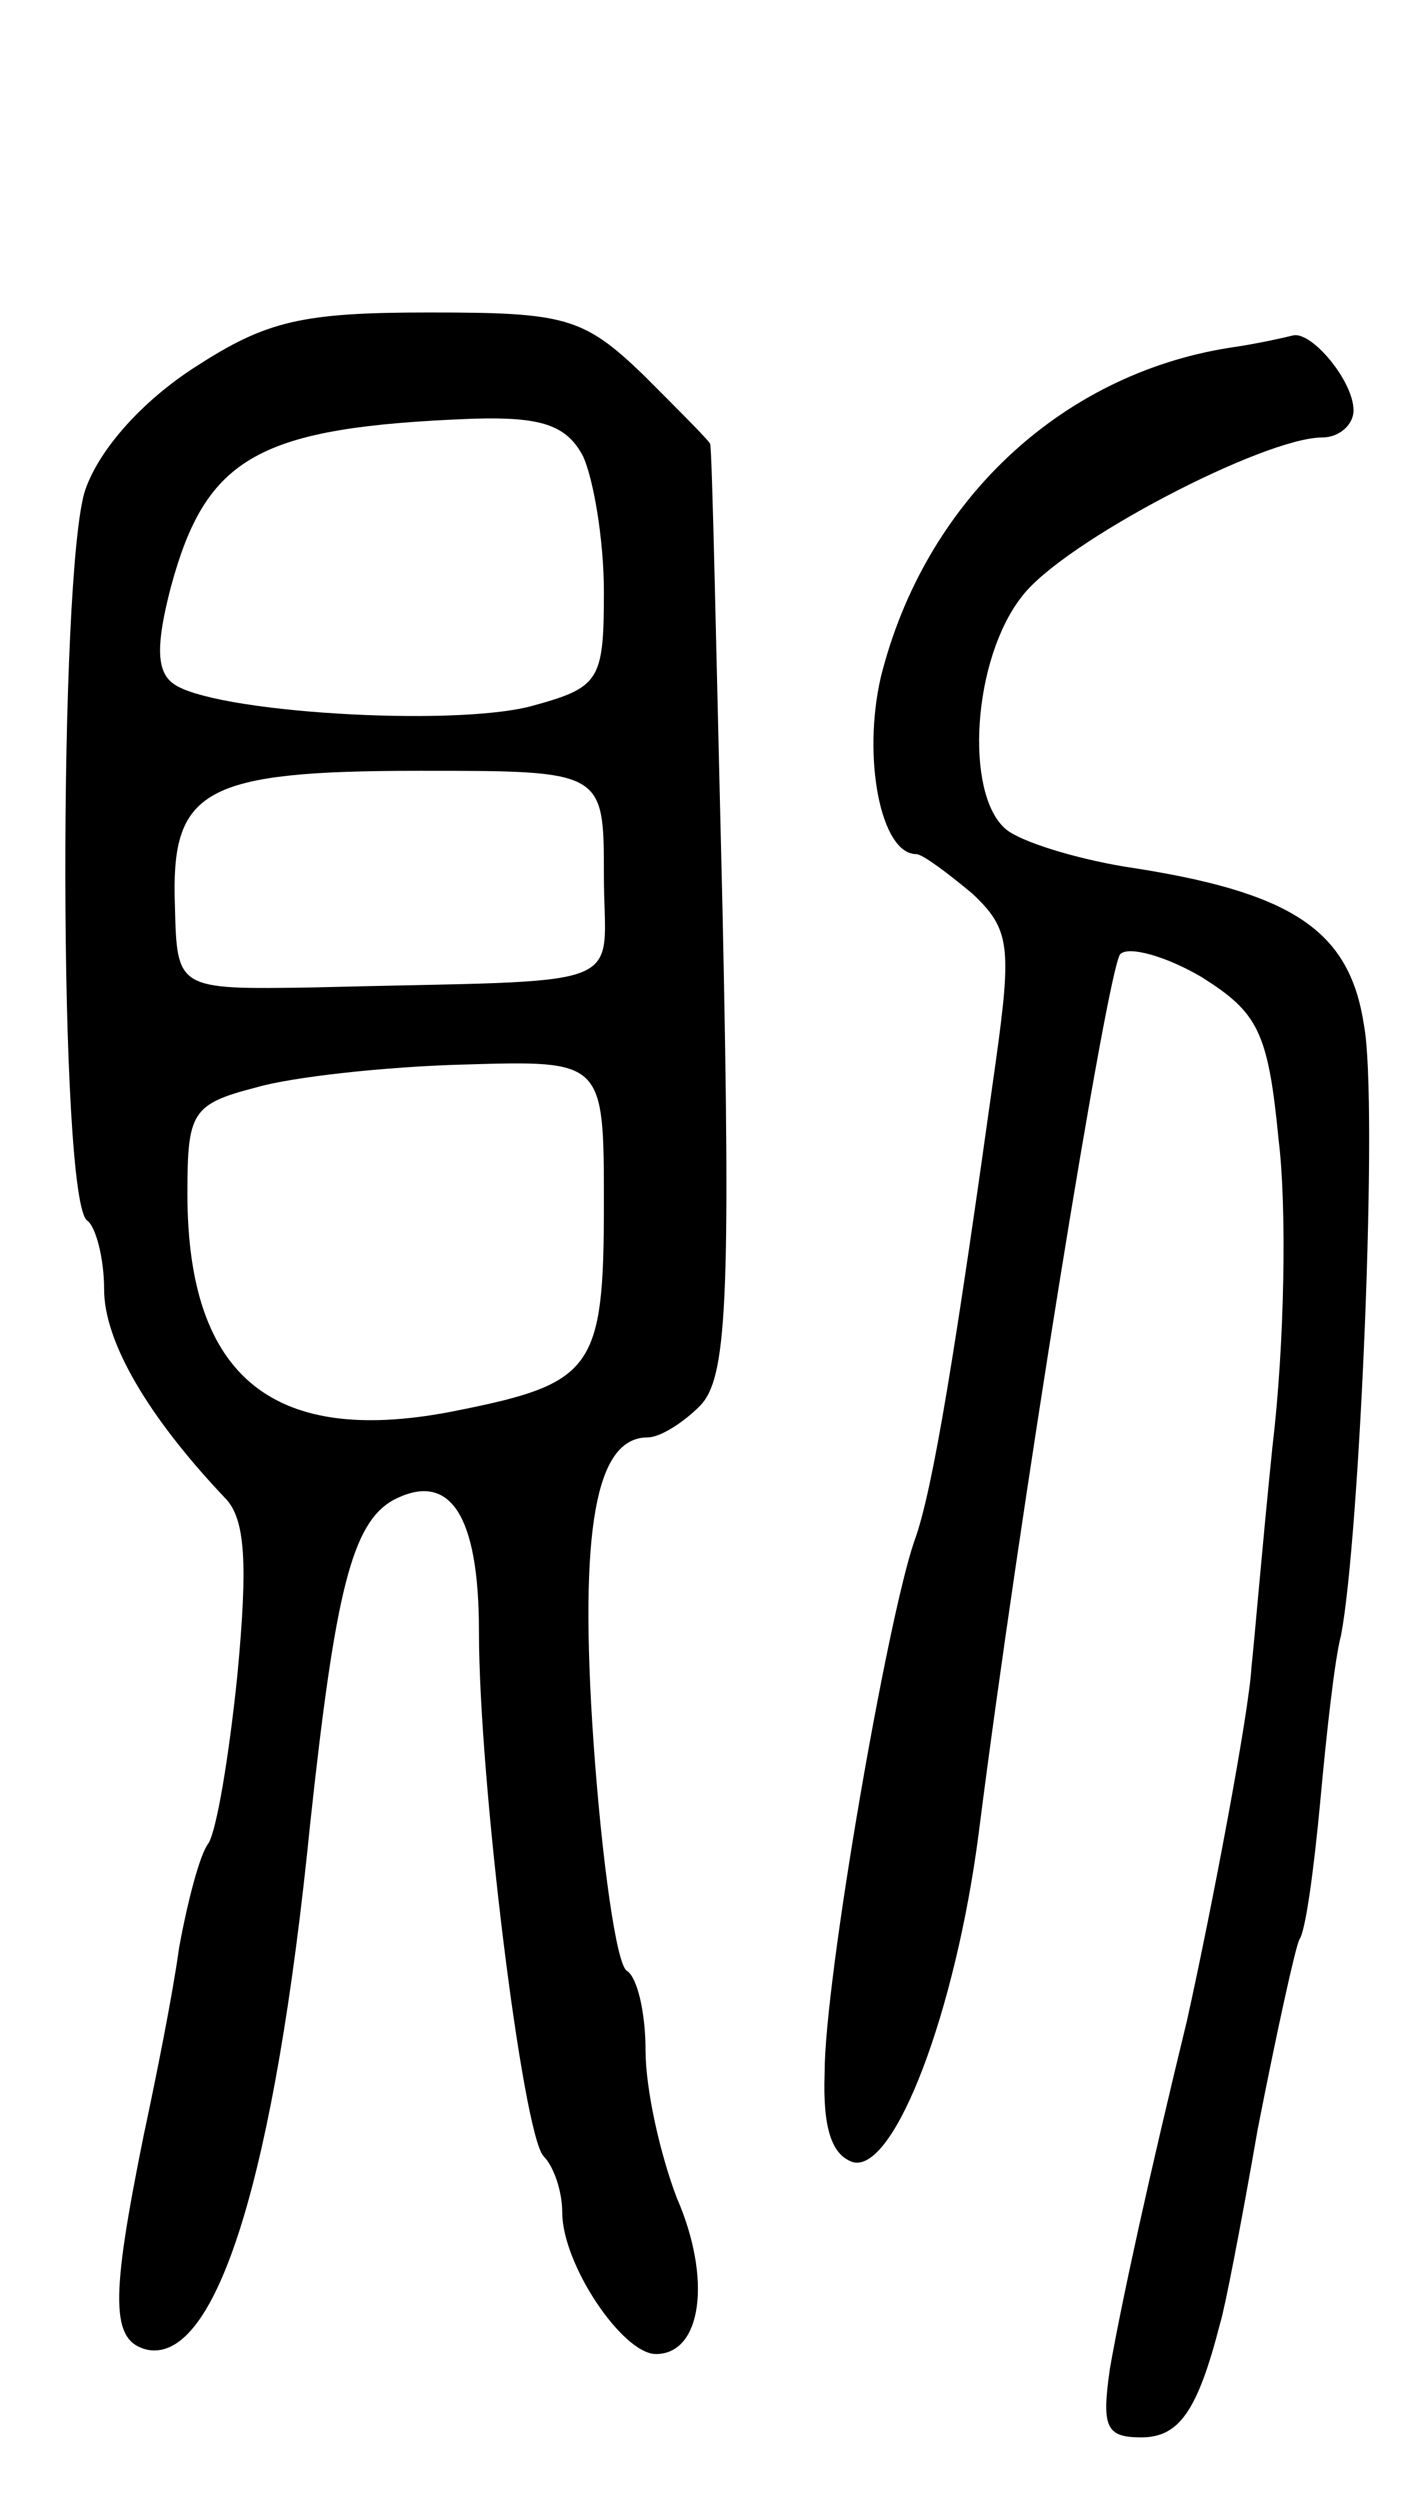
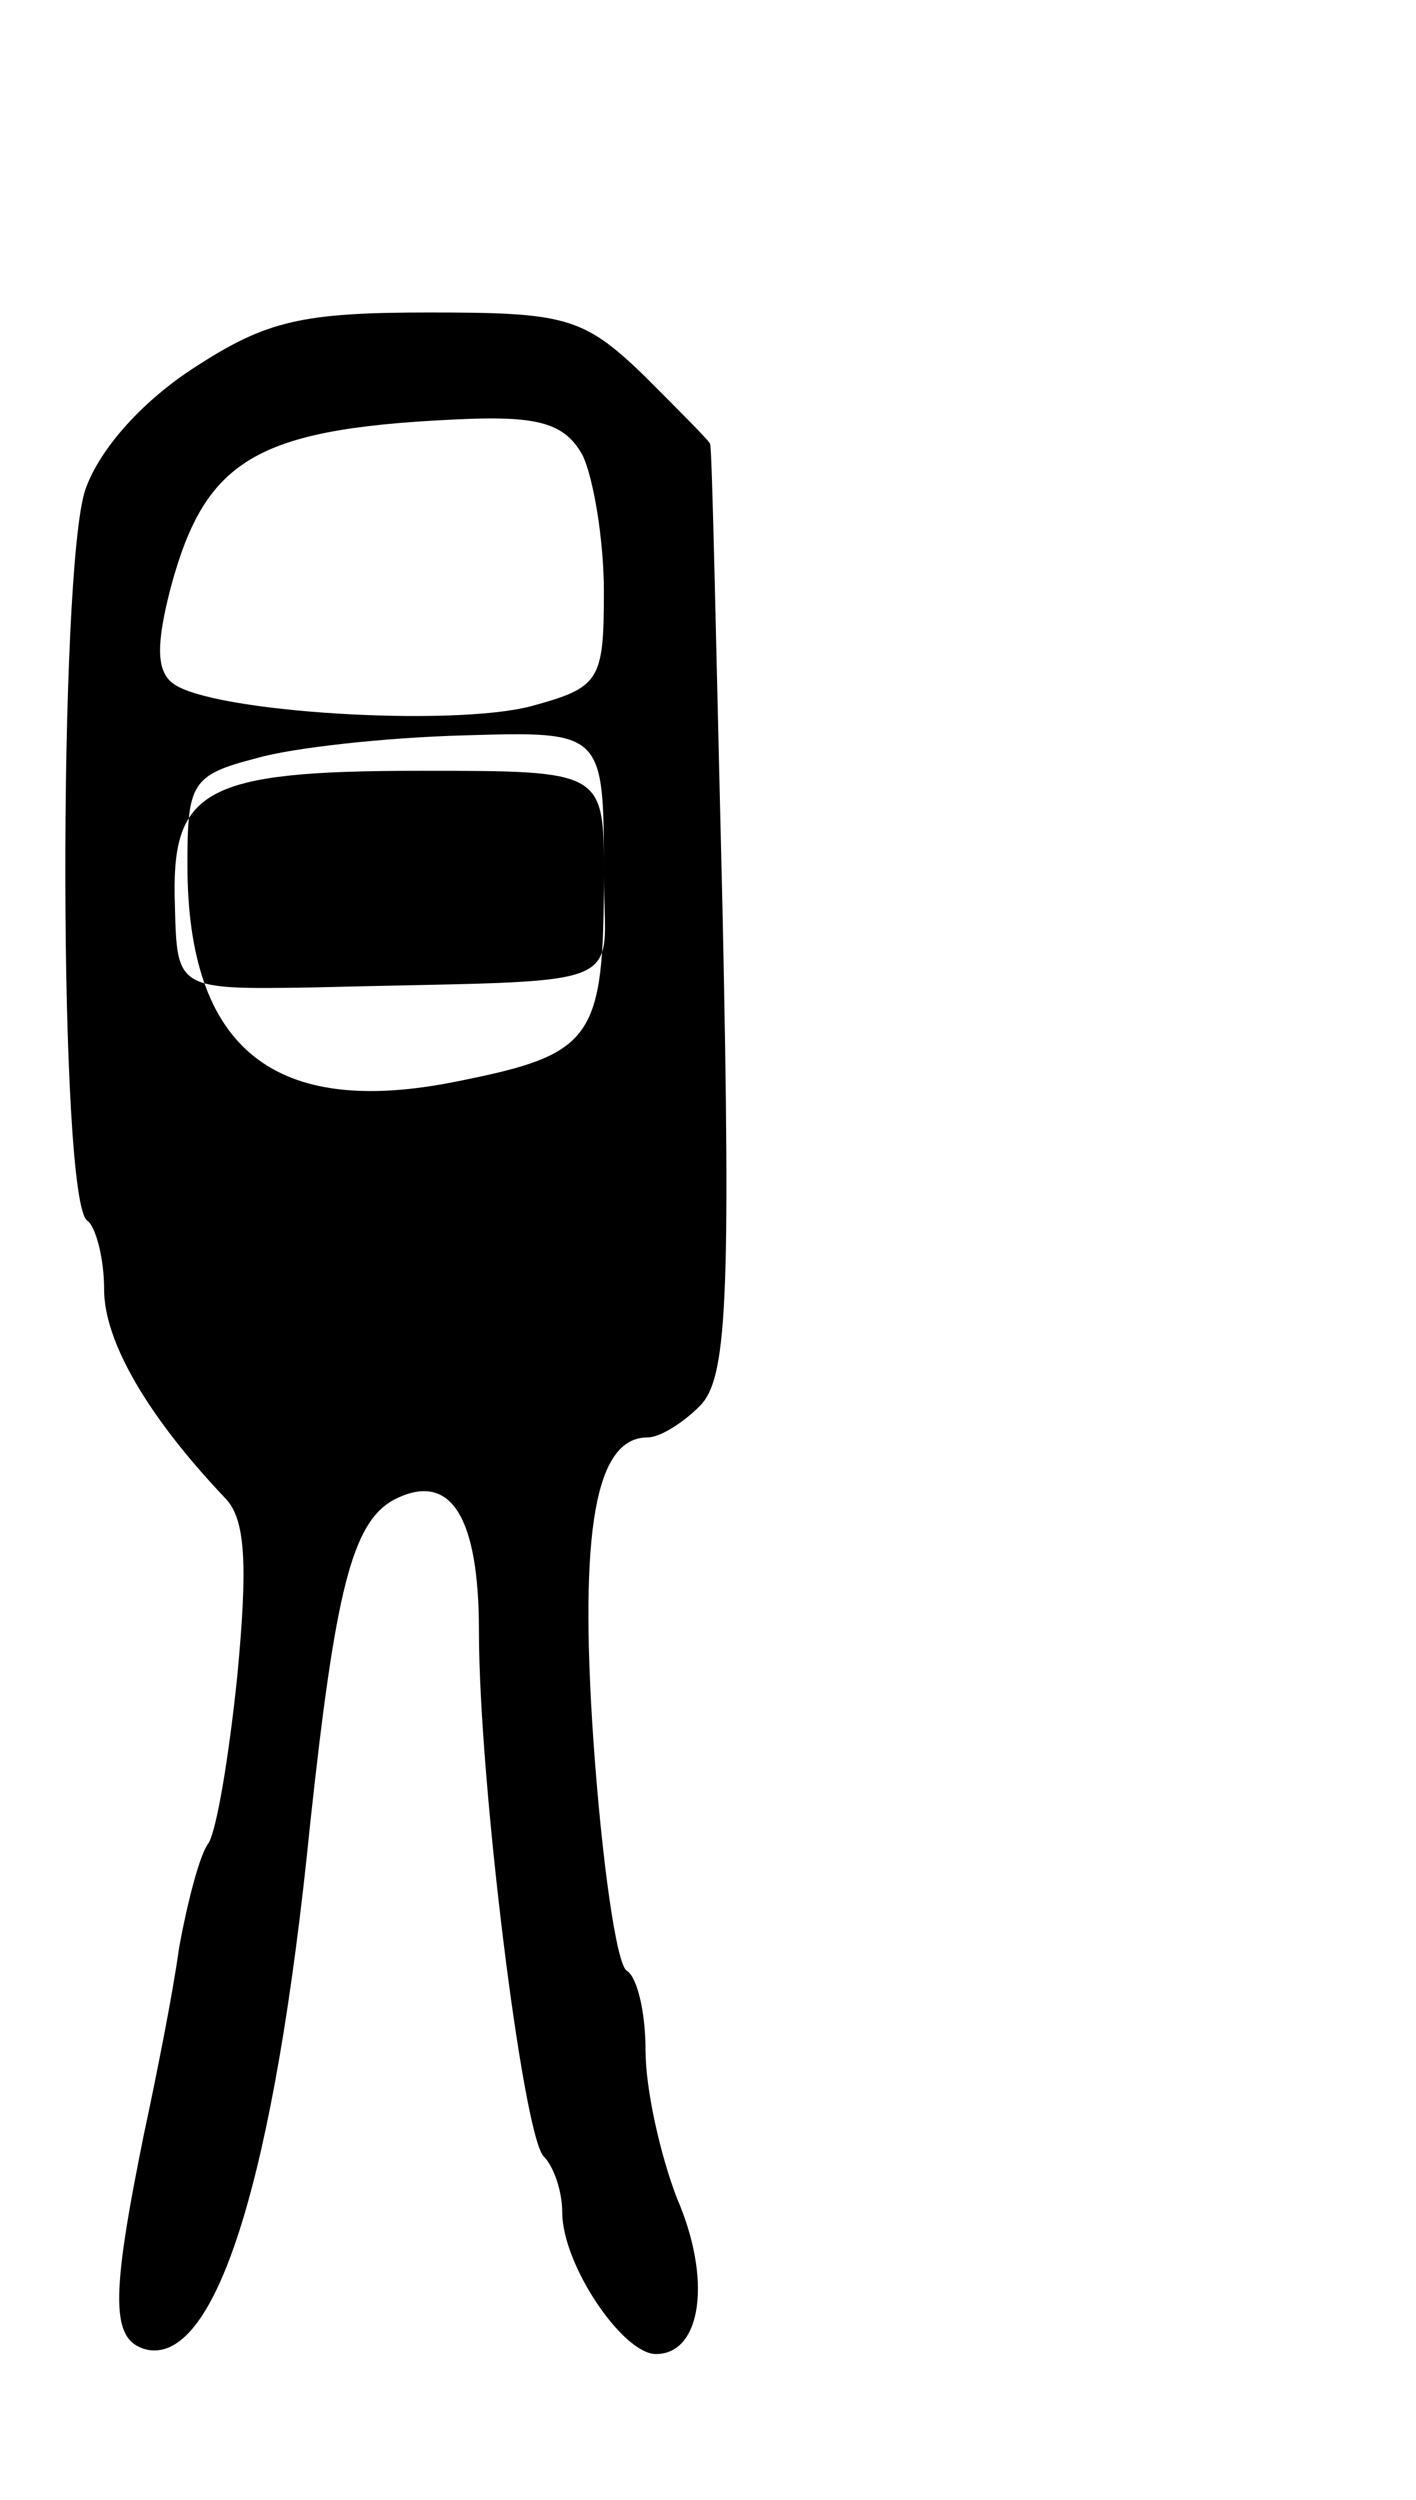
<svg xmlns="http://www.w3.org/2000/svg" version="1.0" width="68" height="120" viewBox="0 0 68 120">
  <g transform="translate(0,120) scale(0.1,-0.1)">
-     <path d="M94 1024 c-25 -16 -46 -39 -53 -59 -13 -38 -13 -343 1 -351 4 -3 8 -18 8 -33 0 -25 21 -61 58 -100 10 -10 11 -32 6 -85 -4 -39 -10 -75 -14 -81 -4 -5 -10 -28 -14 -50 -3 -22 -11 -62 -17 -90 -16 -79 -16 -99 2 -103 33 -6 61 83 78 253 12 111 20 144 40 155 27 14 41 -7 41 -63 0 -72 21 -241 31 -252 5 -5 9 -17 9 -27 0 -25 29 -68 45 -68 22 0 27 36 10 75 -8 21 -15 52 -15 71 0 18 -4 35 -9 38 -5 3 -12 53 -16 110 -7 102 1 146 26 146 6 0 17 7 25 15 13 13 15 49 11 237 -3 123 -5 224 -6 225 -1 2 -15 16 -32 33 -29 28 -38 30 -103 30 -61 0 -78 -4 -112 -26z m186 -43 c5 -11 10 -40 10 -65 0 -43 -2 -46 -35 -55 -38 -10 -154 -3 -172 11 -8 6 -8 19 -1 46 17 63 42 77 145 81 33 1 45 -3 53 -18z m10 -201 c0 -57 17 -50 -140 -54 -65 -1 -65 -1 -66 39 -2 56 13 65 118 65 88 0 88 0 88 -50z m0 -158 c0 -79 -5 -86 -70 -99 -88 -18 -130 15 -130 104 0 39 2 43 33 51 17 5 62 10 100 11 67 2 67 2 67 -67z" />
-     <path d="M590 1033 c-81 -13 -146 -74 -167 -158 -9 -39 0 -85 17 -85 3 0 15 -9 27 -19 18 -17 19 -25 11 -82 -19 -136 -30 -205 -39 -229 -13 -38 -43 -210 -43 -255 -1 -28 4 -40 14 -43 20 -4 49 73 60 158 19 150 62 416 68 422 4 4 22 -1 39 -11 27 -17 32 -26 37 -78 4 -32 3 -98 -3 -148 -5 -49 -9 -97 -10 -105 -1 -21 -19 -116 -31 -170 -18 -74 -31 -133 -37 -167 -4 -28 -2 -33 15 -33 18 0 27 12 38 55 2 6 10 47 18 93 9 46 18 87 20 91 3 4 7 34 10 66 3 33 7 69 10 80 9 47 18 256 11 293 -7 46 -35 64 -115 76 -24 4 -50 12 -57 18 -20 17 -16 82 8 112 20 26 116 76 144 76 8 0 15 6 15 13 0 14 -20 38 -29 36 -4 -1 -17 -4 -31 -6z" />
+     <path d="M94 1024 c-25 -16 -46 -39 -53 -59 -13 -38 -13 -343 1 -351 4 -3 8 -18 8 -33 0 -25 21 -61 58 -100 10 -10 11 -32 6 -85 -4 -39 -10 -75 -14 -81 -4 -5 -10 -28 -14 -50 -3 -22 -11 -62 -17 -90 -16 -79 -16 -99 2 -103 33 -6 61 83 78 253 12 111 20 144 40 155 27 14 41 -7 41 -63 0 -72 21 -241 31 -252 5 -5 9 -17 9 -27 0 -25 29 -68 45 -68 22 0 27 36 10 75 -8 21 -15 52 -15 71 0 18 -4 35 -9 38 -5 3 -12 53 -16 110 -7 102 1 146 26 146 6 0 17 7 25 15 13 13 15 49 11 237 -3 123 -5 224 -6 225 -1 2 -15 16 -32 33 -29 28 -38 30 -103 30 -61 0 -78 -4 -112 -26z m186 -43 c5 -11 10 -40 10 -65 0 -43 -2 -46 -35 -55 -38 -10 -154 -3 -172 11 -8 6 -8 19 -1 46 17 63 42 77 145 81 33 1 45 -3 53 -18z m10 -201 c0 -57 17 -50 -140 -54 -65 -1 -65 -1 -66 39 -2 56 13 65 118 65 88 0 88 0 88 -50z c0 -79 -5 -86 -70 -99 -88 -18 -130 15 -130 104 0 39 2 43 33 51 17 5 62 10 100 11 67 2 67 2 67 -67z" />
  </g>
</svg>